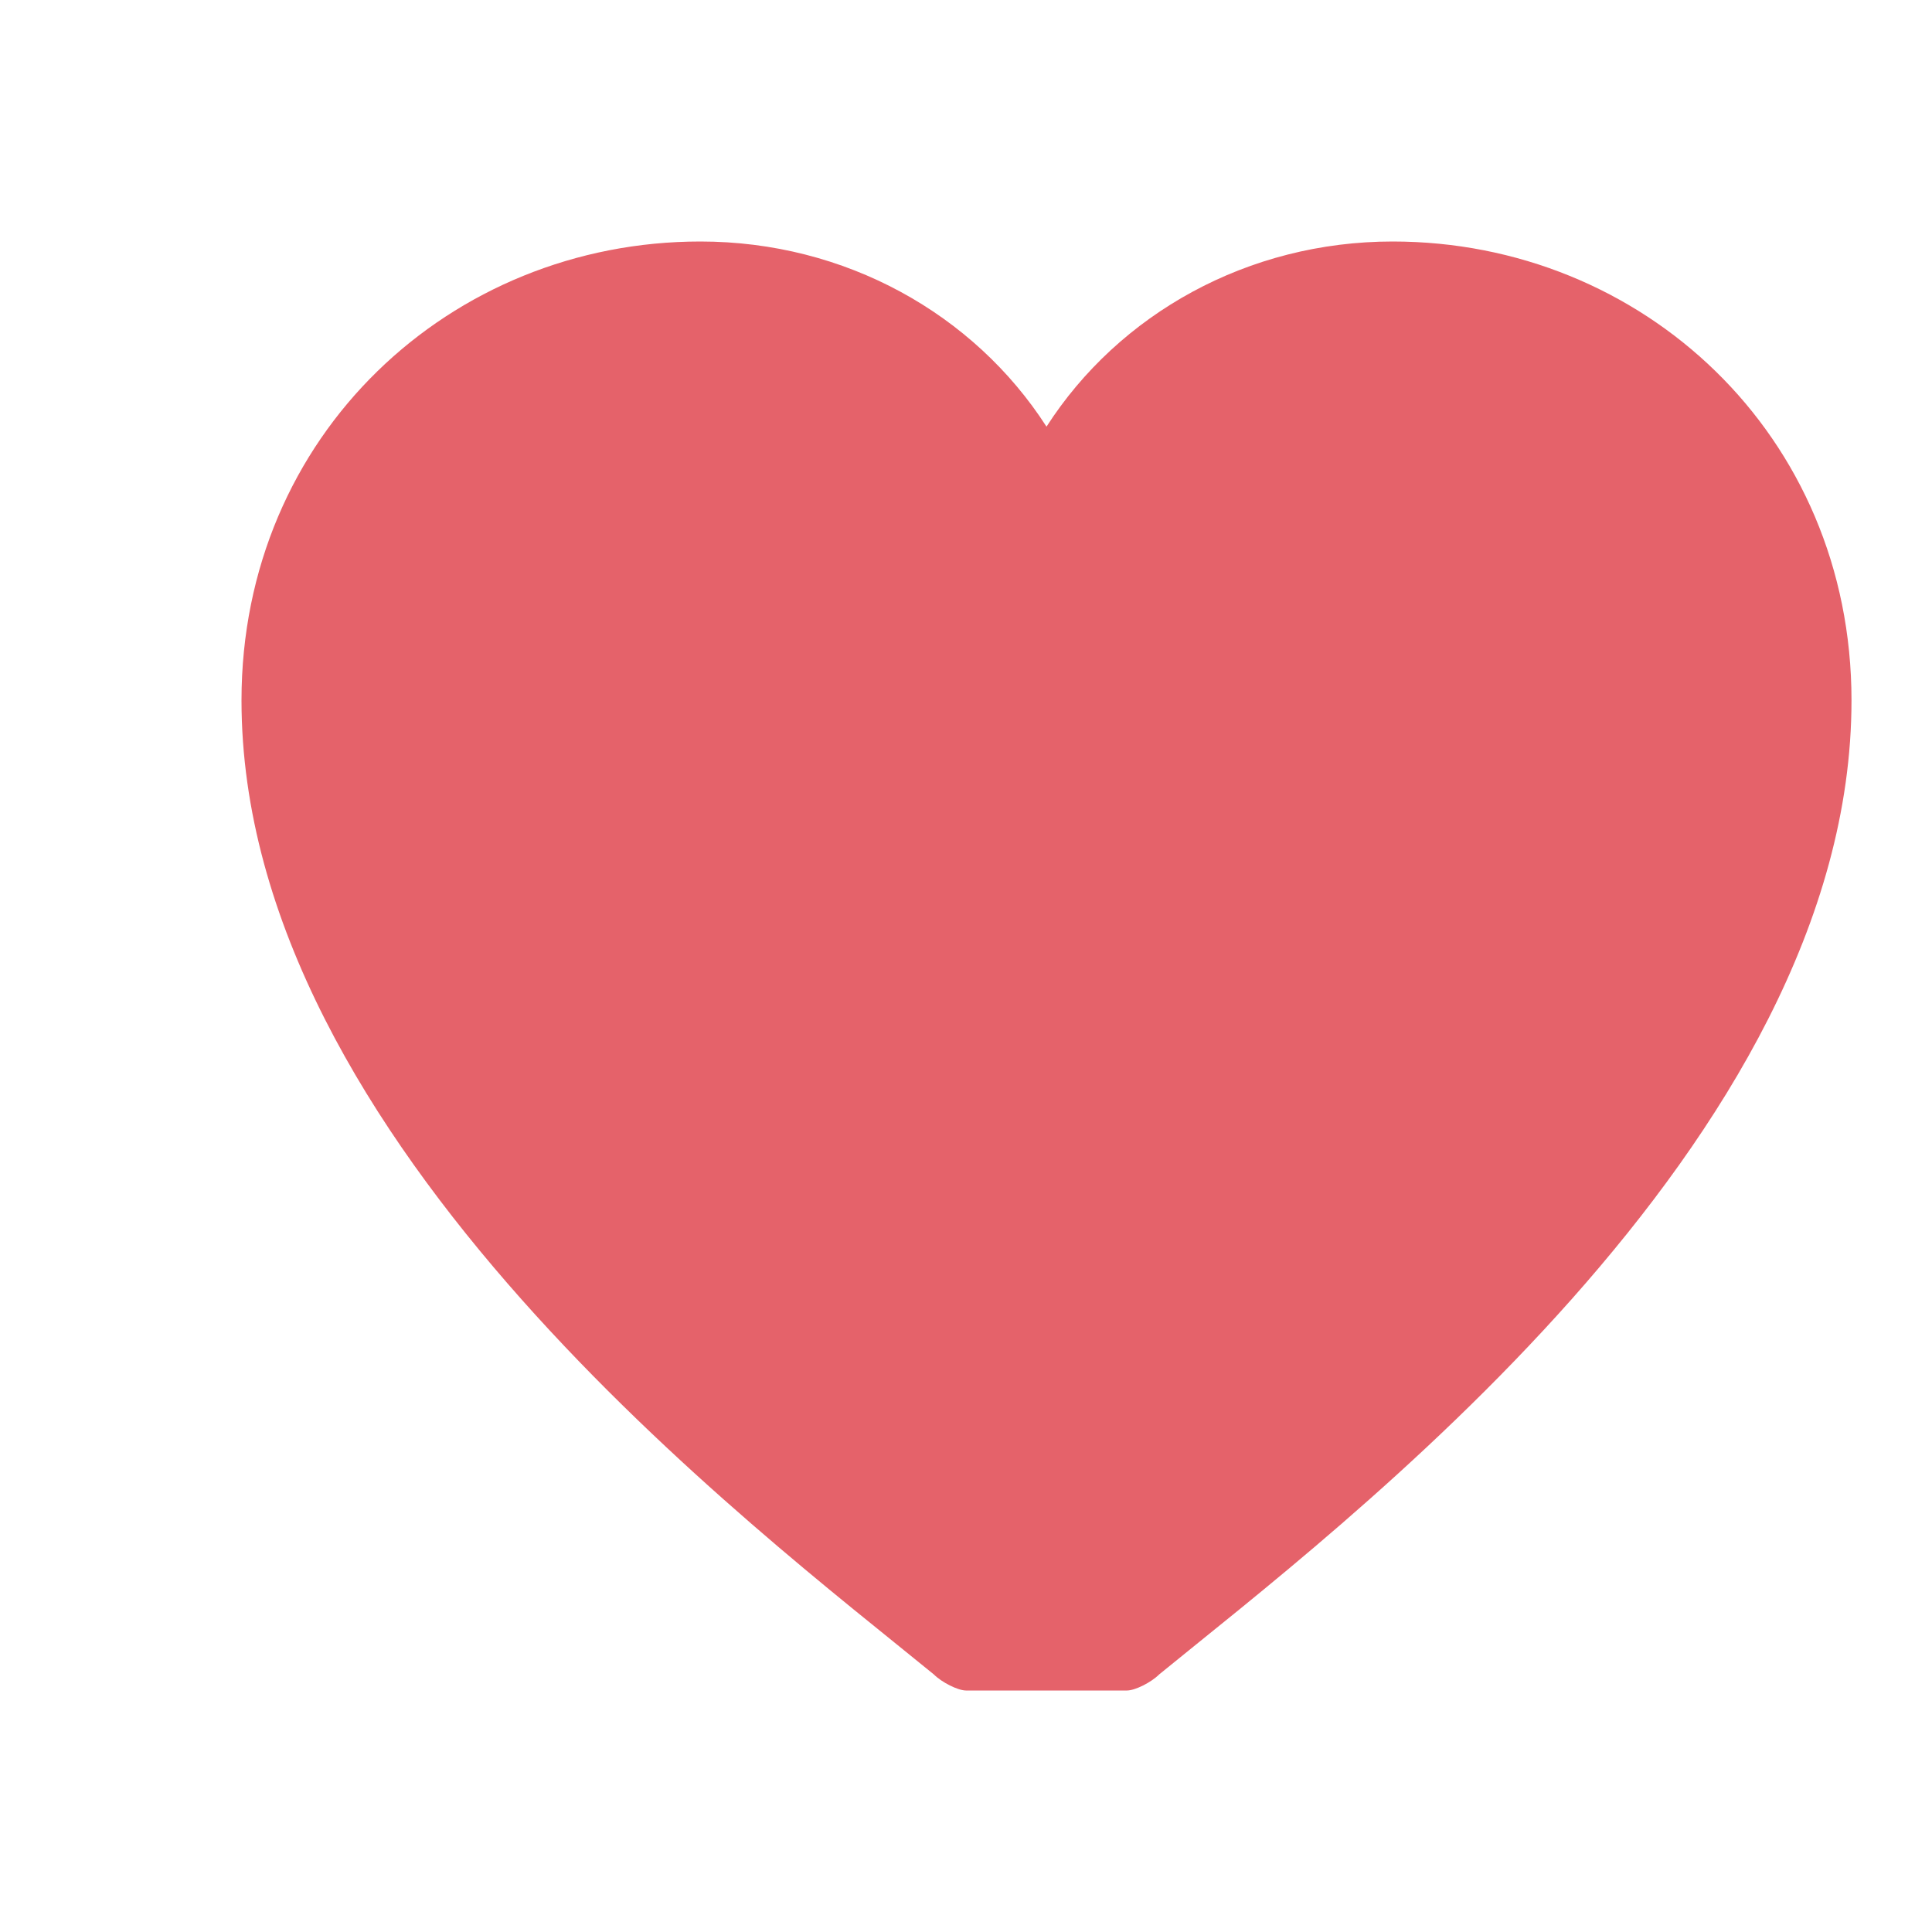
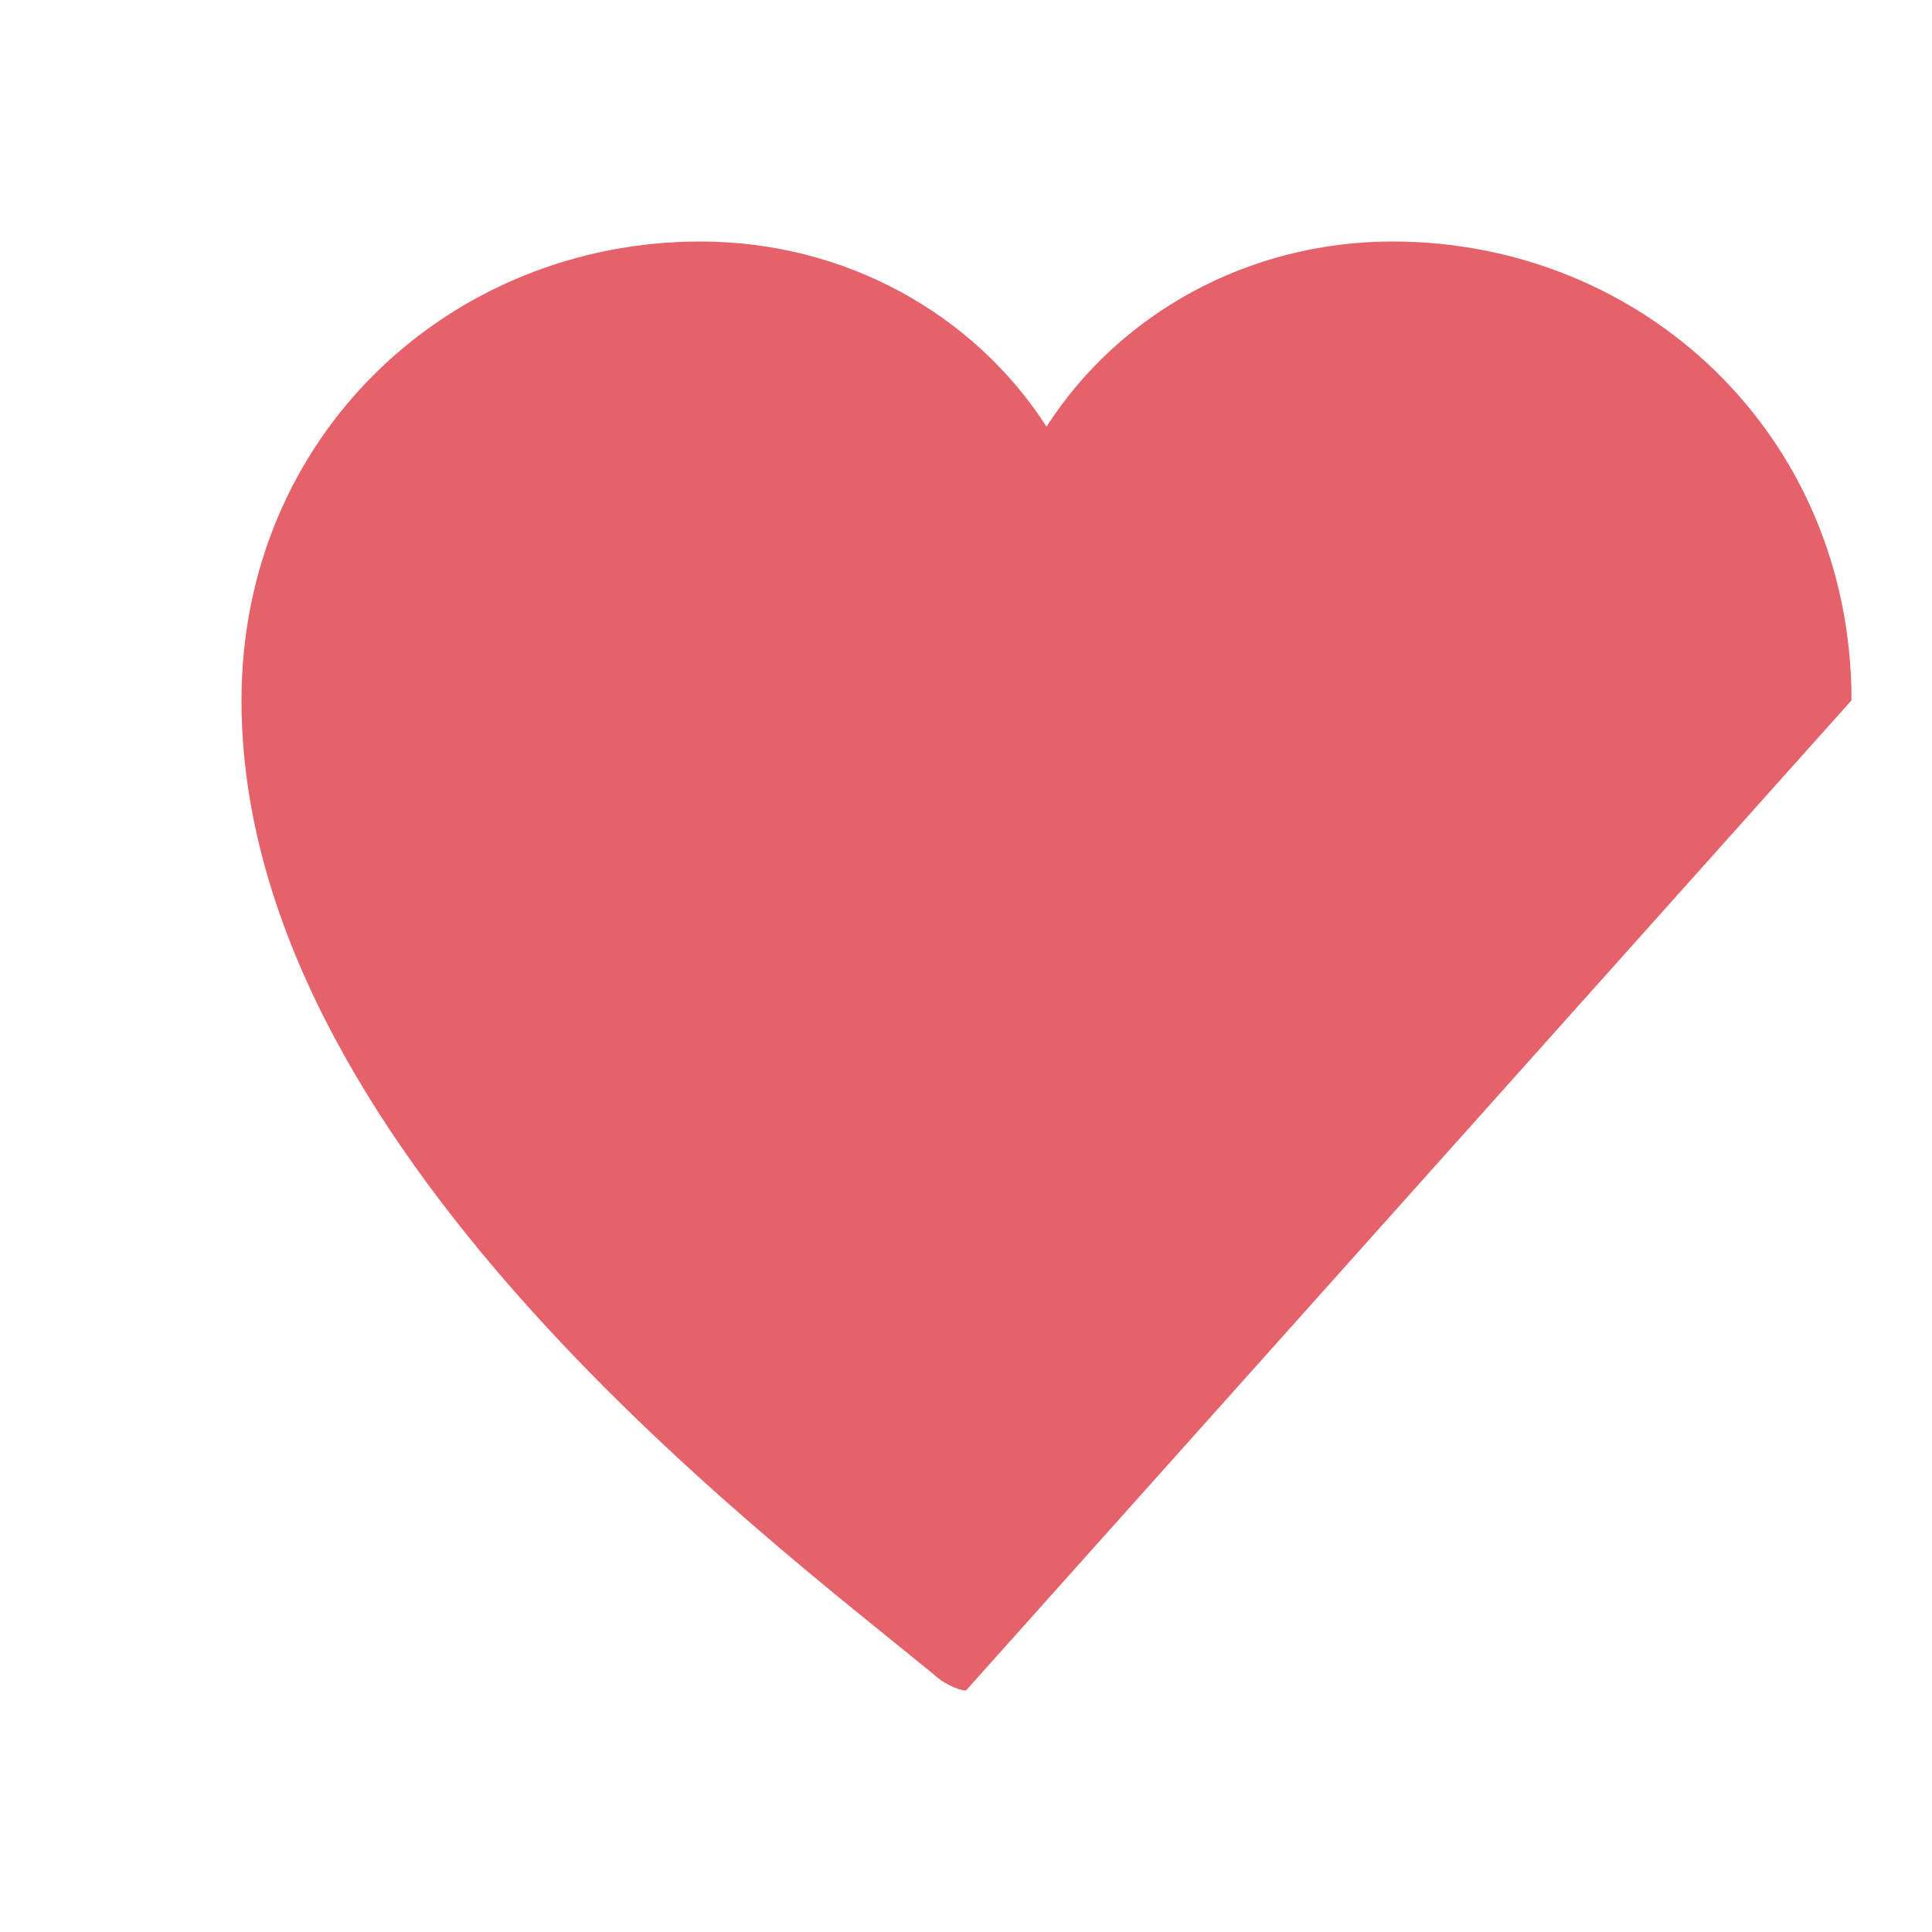
<svg xmlns="http://www.w3.org/2000/svg" viewBox="0 0 24 24" fill="#e5626a">
-   <path d="M12 21c-.1 0-.3-.1-.4-.2C9.4 19 3 14.2 3 8.7 3 5.4 5.6 3 8.7 3c1.8 0 3.4.9 4.3 2.3C13.9 3.9 15.5 3 17.3 3 20.4 3 23 5.4 23 8.7c0 5.5-6.4 10.3-8.6 12.1-.1.1-.3.2-.4.2z" />
+   <path d="M12 21c-.1 0-.3-.1-.4-.2C9.4 19 3 14.2 3 8.7 3 5.4 5.6 3 8.7 3c1.8 0 3.4.9 4.3 2.3C13.9 3.9 15.5 3 17.3 3 20.4 3 23 5.4 23 8.7z" />
</svg>